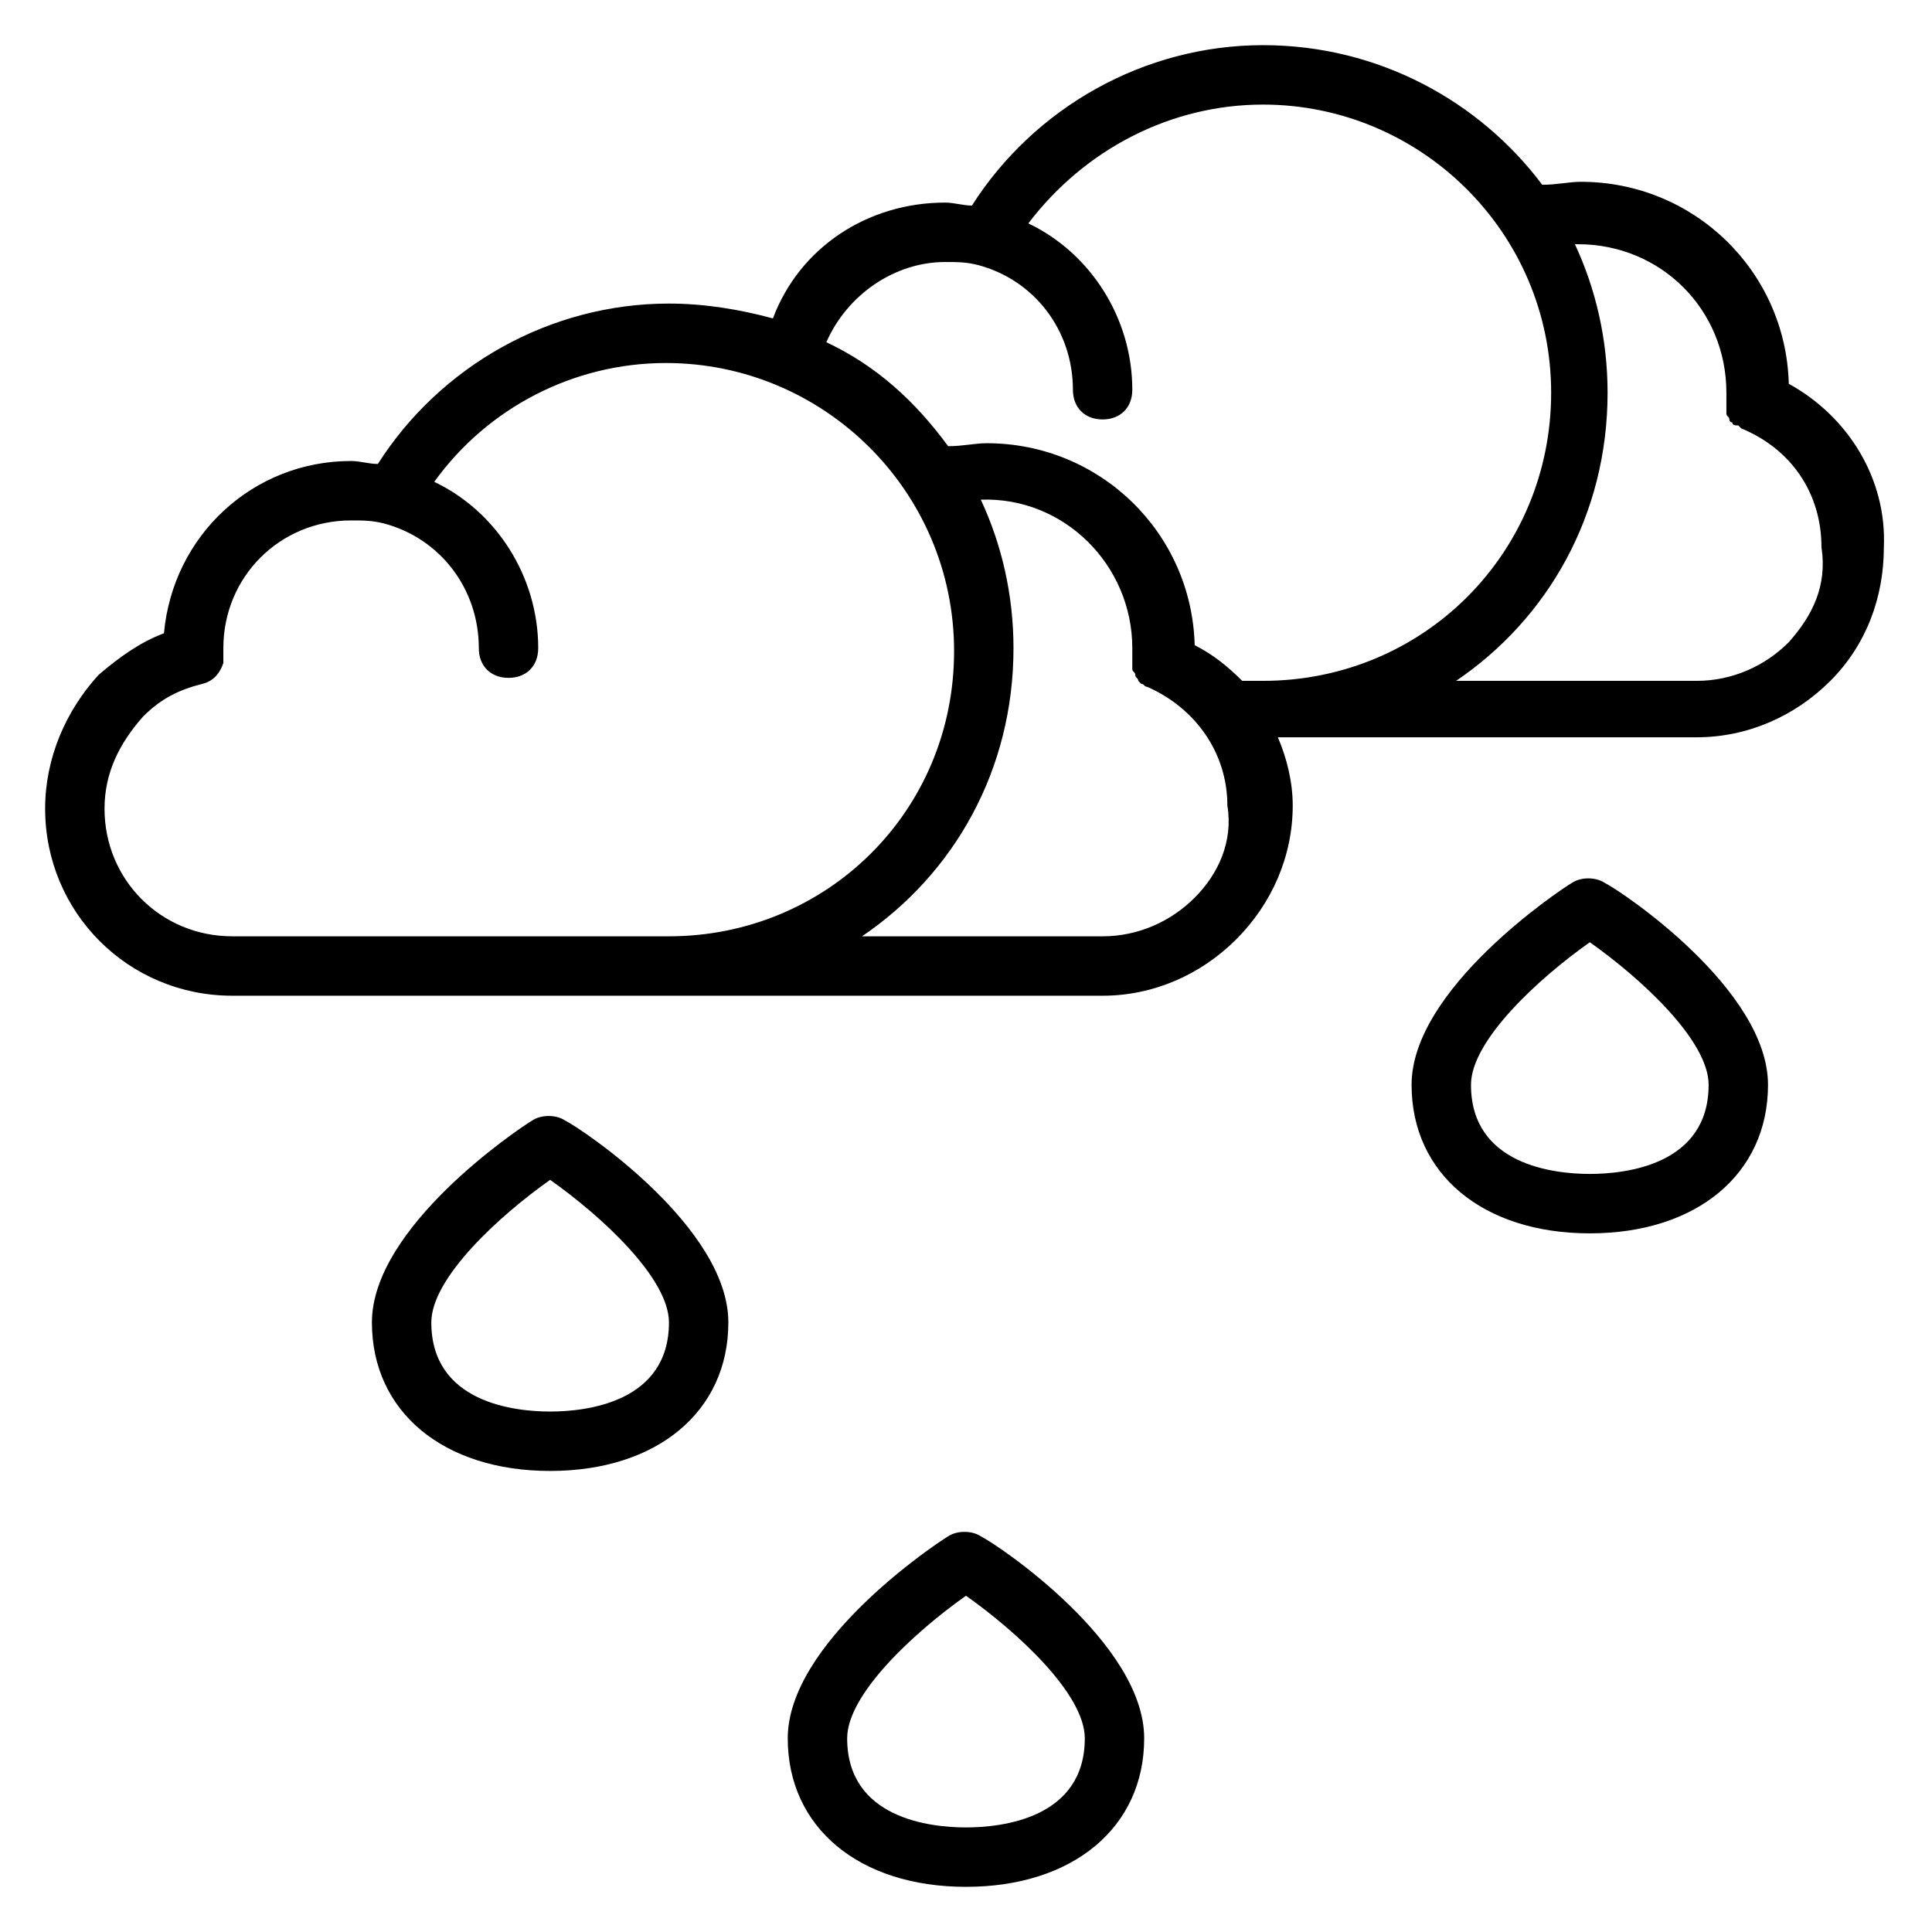
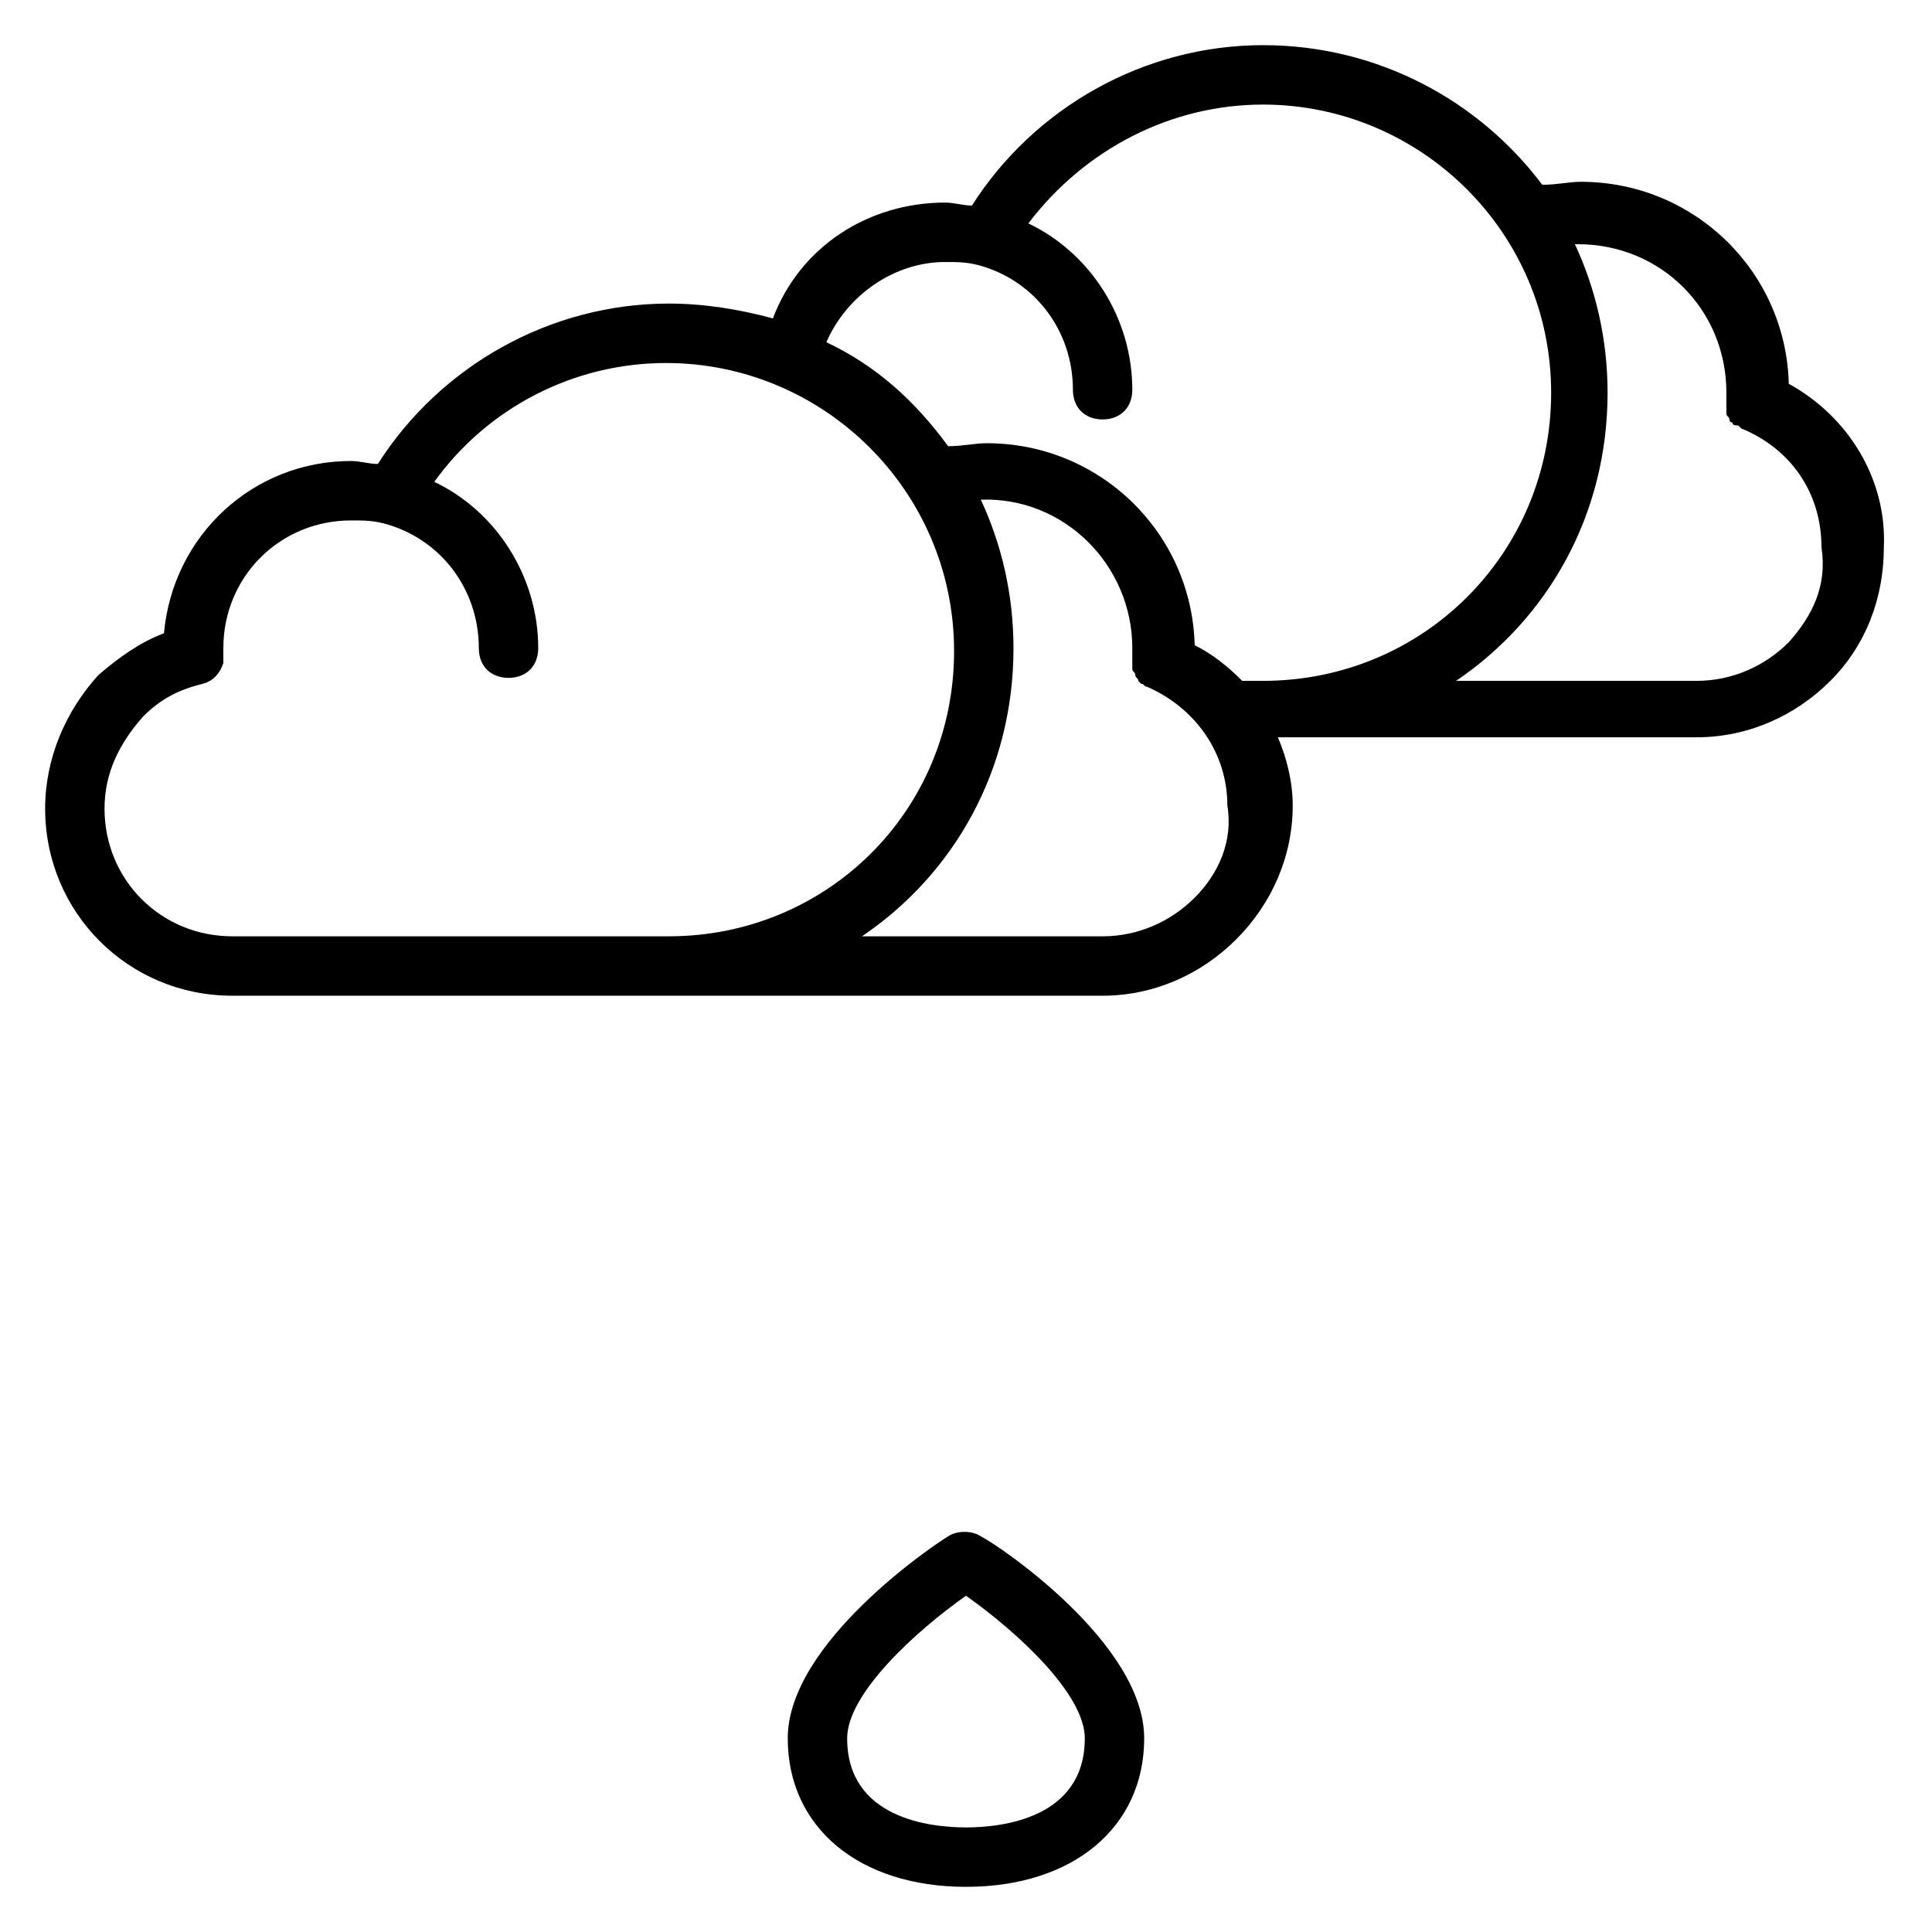
<svg xmlns="http://www.w3.org/2000/svg" fill="#000000" width="800px" height="800px" version="1.1" viewBox="144 144 512 512">
  <g>
    <path d="m618.05 245.71c-0.789-29.914-25.191-53.531-55.105-53.531-3.148 0-6.297 0.789-10.234 0.789-16.531-22.043-43.297-37-73.996-37-31.488 0-60.613 16.531-77.145 42.508-2.363 0-4.723-0.789-7.086-0.789-20.469 0-38.574 11.809-45.656 30.699-8.66-2.363-18.105-3.938-27.551-3.938-31.488 0-60.613 16.531-77.145 42.508-2.363 0-4.723-0.789-7.086-0.789-25.977 0-47.23 19.68-49.594 45.656-6.297 2.363-11.809 6.297-17.32 11.02-8.66 9.461-14.172 22.055-14.172 35.438 0 27.551 22.043 49.594 49.594 49.594h230.65c13.383 0 25.977-5.512 35.426-14.957 9.445-9.445 14.957-22.043 14.957-35.426 0-6.297-1.574-12.594-3.938-18.105h111c13.383 0 25.977-5.512 35.426-14.957 9.445-9.445 14.168-22.043 14.168-35.426 0.789-18.102-9.445-34.633-25.188-43.293zm-223.57-32.277c3.148 0 5.512 0 8.66 0.789 14.957 3.938 25.191 17.32 25.191 33.062 0 4.723 3.148 7.871 7.871 7.871 4.723 0 7.871-3.148 7.871-7.871 0-18.895-11.02-36.211-27.551-44.082 14.957-19.68 37.785-31.488 62.188-31.488 41.723 0 76.359 33.852 76.359 76.359 0 42.508-33.852 76.359-76.359 76.359h-5.512c-3.938-3.938-7.871-7.086-12.594-9.445-0.789-29.914-25.191-53.531-55.105-53.531-3.148 0-6.297 0.789-10.234 0.789-8.656-11.812-18.891-21.258-32.273-27.555 5.512-12.598 18.105-21.258 31.488-21.258zm-222.78 144.85c0-9.445 3.938-17.32 10.234-24.402 4.723-4.723 9.445-7.086 15.742-8.66 3.148-0.789 4.723-3.148 5.512-5.512v-0.789-1.574-1.574c0-18.895 14.957-33.852 33.852-33.852 3.148 0 5.512 0 8.66 0.789 14.957 3.938 25.191 17.32 25.191 33.062 0 4.723 3.148 7.871 7.871 7.871 4.723 0 7.871-3.148 7.871-7.871 0-18.895-11.02-36.211-27.551-44.082 14.168-19.68 37-31.488 61.402-31.488 41.723 0 76.359 33.852 76.359 76.359-0.004 42.508-33.855 75.57-75.578 75.57h-115.72c-18.891 0-33.848-14.957-33.848-33.848zm288.9 23.617c-6.297 6.297-14.957 10.234-24.402 10.234h-63.762c24.402-16.531 40.148-44.082 40.148-76.359 0-14.168-3.148-27.551-8.66-39.359 22.043-0.789 40.148 17.32 40.148 39.359v2.363 1.574 1.574c0 0.789 0.789 0.789 0.789 1.574 0 0.789 0.789 0.789 0.789 1.574l0.789 0.789c0.789 0 0.789 0.789 1.574 0.789 12.594 5.512 21.254 17.32 21.254 31.488 1.566 9.441-2.371 18.098-8.668 24.398zm157.44-67.699c-6.297 6.297-14.957 10.234-24.402 10.234h-63.762c24.402-16.531 40.148-44.082 40.148-76.359 0-14.168-3.148-27.551-8.66-39.359h0.789c22.043 0 39.359 17.32 39.359 39.359v2.363 2.363 0.789c0 0.789 0.789 0.789 0.789 1.574 0 0 0 0.789 0.789 0.789 0 0.789 0.789 0.789 1.574 0.789 0 0 0.789 0.789 0.789 0.789 13.383 5.512 21.254 17.32 21.254 31.488 1.566 10.223-2.371 18.094-8.668 25.18z" />
    <path d="m403.93 551.14c-2.363-1.574-6.297-1.574-8.66 0-3.934 2.363-42.508 28.34-42.508 53.531 0 23.617 18.895 39.359 47.23 39.359 28.34 0 47.23-15.742 47.23-39.359 0.004-25.191-38.57-51.168-43.293-53.531zm-3.934 77.148c-9.445 0-31.488-2.363-31.488-23.617 0-11.809 18.105-28.34 31.488-37.785 13.383 9.445 31.488 25.977 31.488 37.785 0 21.254-22.043 23.617-31.488 23.617z" />
-     <path d="m293.73 440.93c-2.363-1.574-6.297-1.574-8.66 0-3.934 2.359-42.508 28.34-42.508 53.527 0 23.617 18.895 39.359 47.23 39.359 28.34 0 47.23-15.742 47.23-39.359 0.004-25.188-38.57-51.168-43.293-53.527zm-3.938 77.145c-9.445 0-31.488-2.363-31.488-23.617 0-11.809 18.105-28.34 31.488-37.785 13.383 9.445 31.488 25.977 31.488 37.785 0 21.258-22.039 23.617-31.488 23.617z" />
-     <path d="m569.25 377.96c-2.363-1.574-6.297-1.574-8.66 0-3.934 2.363-42.508 28.34-42.508 53.531 0 23.617 18.895 39.359 47.23 39.359 28.34 0 47.23-15.742 47.23-39.359 0.004-25.191-38.57-51.168-43.293-53.531zm-3.934 77.145c-9.445 0-31.488-2.363-31.488-23.617 0-11.809 18.105-28.34 31.488-37.785 13.383 9.445 31.488 25.977 31.488 37.785 0 21.258-22.043 23.617-31.488 23.617z" />
  </g>
</svg>